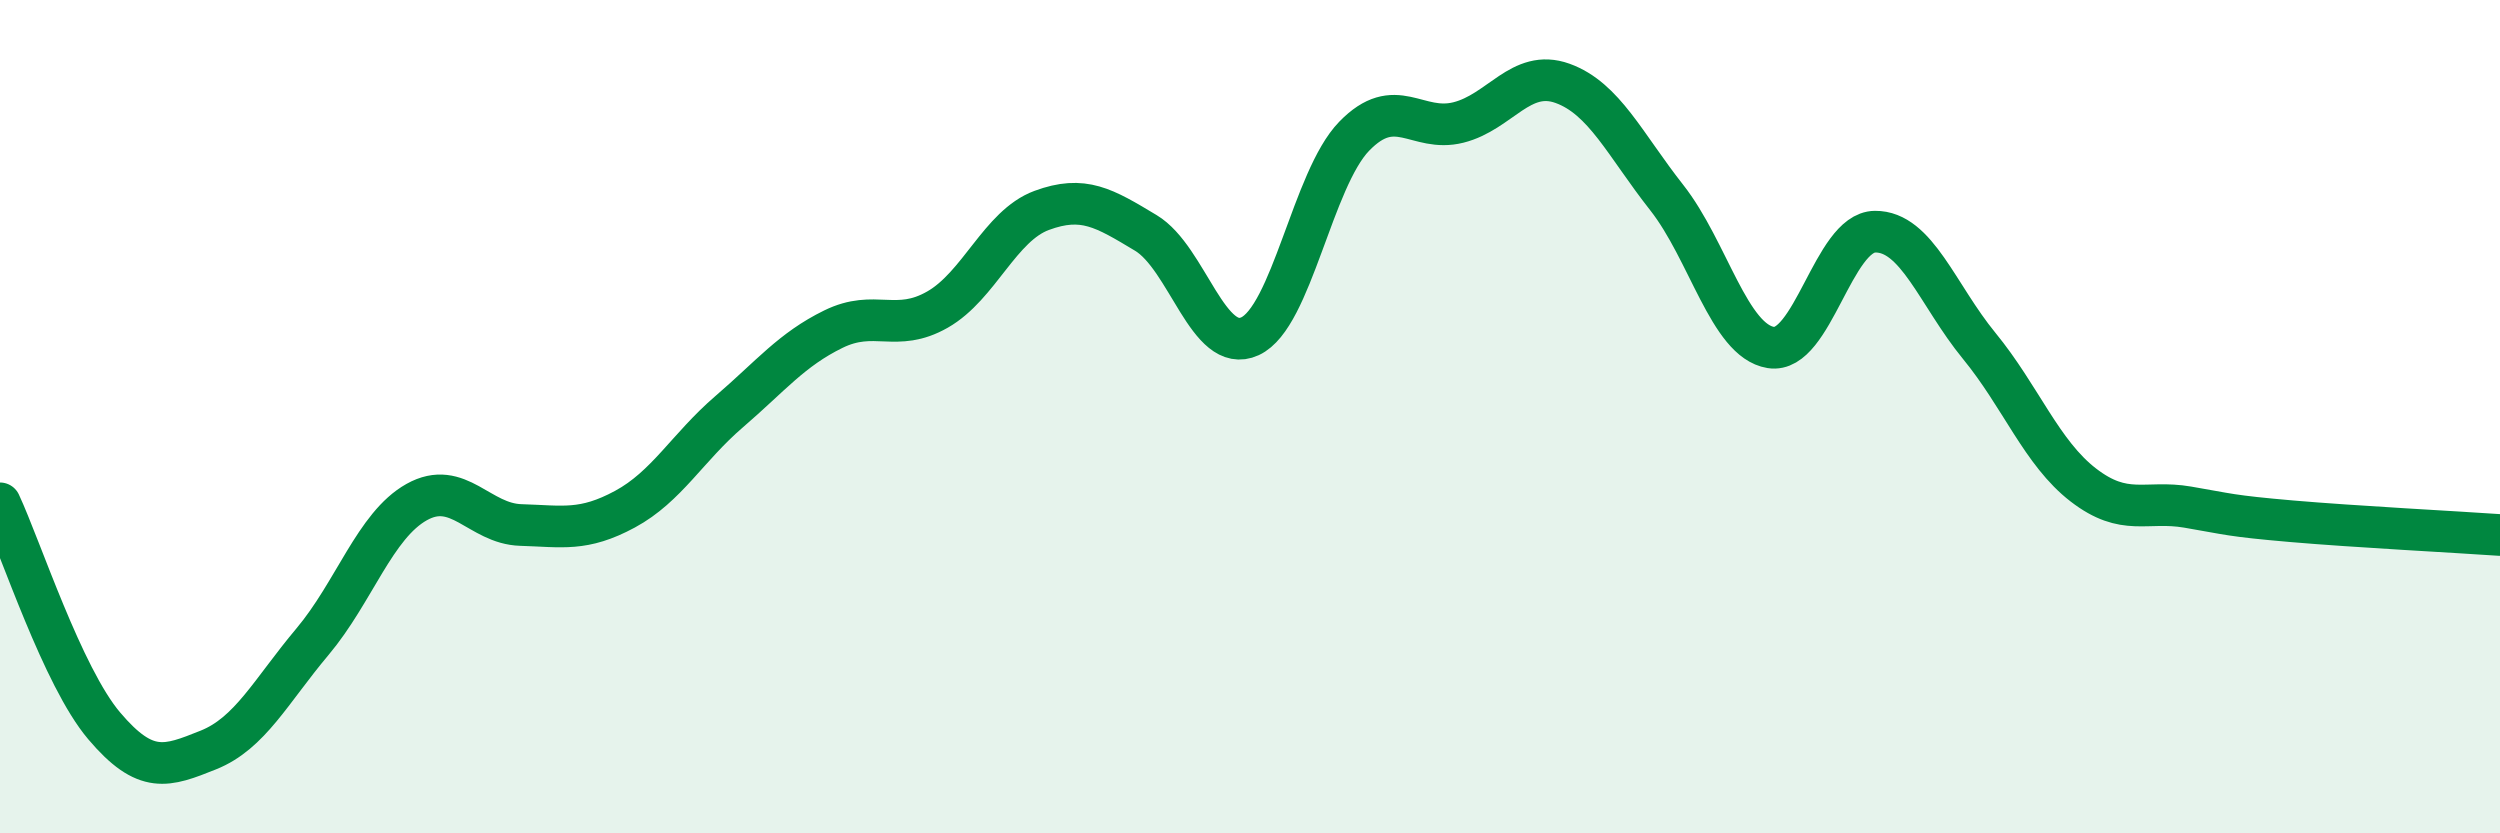
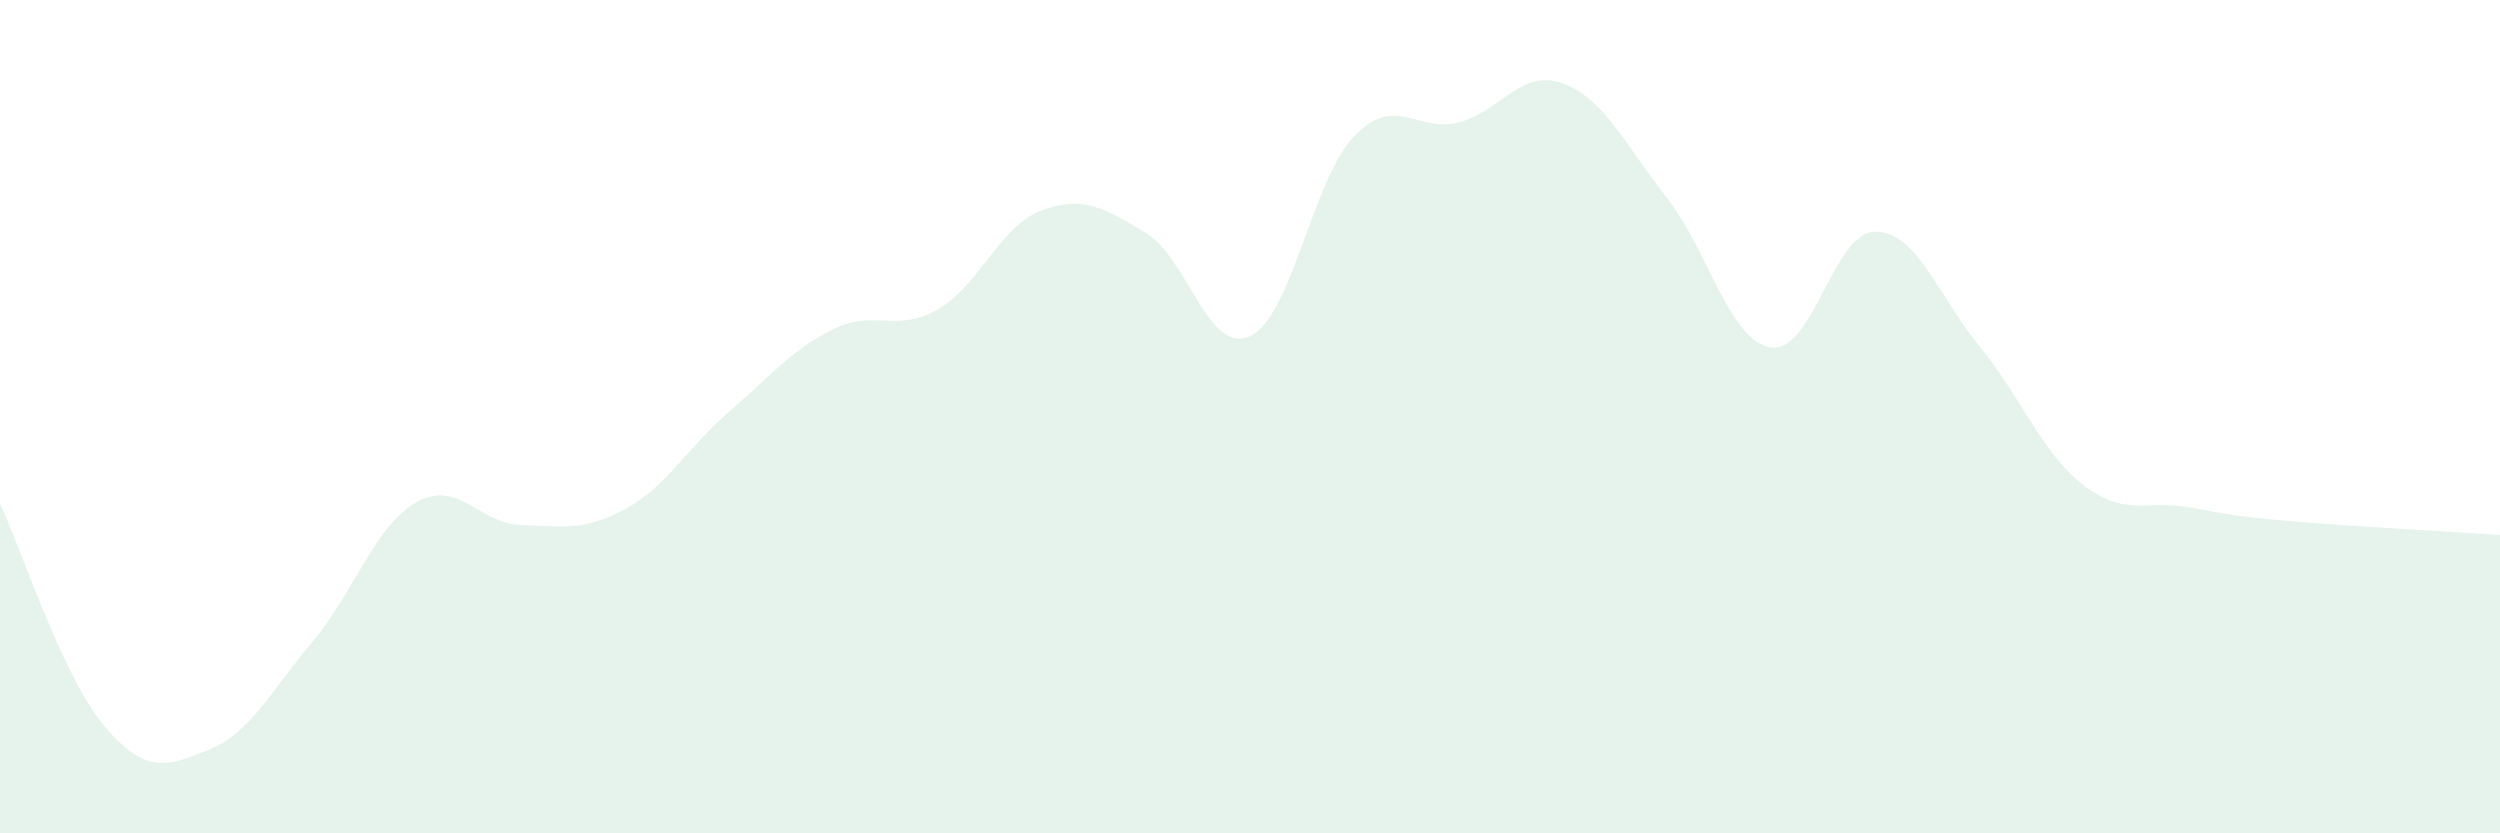
<svg xmlns="http://www.w3.org/2000/svg" width="60" height="20" viewBox="0 0 60 20">
  <path d="M 0,12.08 C 0.5,13.15 1.5,16.24 2.5,17.42 C 3.5,18.6 4,18.4 5,18 C 6,17.6 6.5,16.59 7.5,15.4 C 8.5,14.21 9,12.61 10,12.05 C 11,11.49 11.5,12.57 12.5,12.6 C 13.5,12.63 14,12.76 15,12.22 C 16,11.68 16.5,10.74 17.5,9.88 C 18.5,9.02 19,8.39 20,7.9 C 21,7.41 21.5,8 22.5,7.43 C 23.5,6.86 24,5.42 25,5.05 C 26,4.68 26.5,4.99 27.5,5.59 C 28.5,6.19 29,8.53 30,8.07 C 31,7.61 31.5,4.3 32.5,3.27 C 33.5,2.24 34,3.19 35,2.94 C 36,2.69 36.5,1.64 37.5,2 C 38.5,2.36 39,3.47 40,4.74 C 41,6.01 41.5,8.18 42.5,8.34 C 43.5,8.5 44,5.57 45,5.56 C 46,5.55 46.5,7.08 47.5,8.3 C 48.5,9.52 49,10.87 50,11.64 C 51,12.41 51.5,12 52.5,12.17 C 53.5,12.34 53.5,12.38 55,12.51 C 56.5,12.64 59,12.77 60,12.84L60 20L0 20Z" fill="#008740" opacity="0.1" stroke-linecap="round" stroke-linejoin="round" />
-   <path d="M 0,12.08 C 0.5,13.15 1.5,16.24 2.5,17.42 C 3.5,18.6 4,18.4 5,18 C 6,17.6 6.5,16.59 7.5,15.4 C 8.5,14.21 9,12.61 10,12.05 C 11,11.49 11.5,12.57 12.5,12.6 C 13.5,12.63 14,12.76 15,12.22 C 16,11.68 16.5,10.74 17.5,9.88 C 18.5,9.02 19,8.39 20,7.9 C 21,7.41 21.5,8 22.5,7.43 C 23.5,6.86 24,5.42 25,5.05 C 26,4.68 26.5,4.99 27.5,5.59 C 28.5,6.19 29,8.53 30,8.07 C 31,7.61 31.5,4.3 32.5,3.27 C 33.5,2.24 34,3.19 35,2.94 C 36,2.69 36.5,1.64 37.5,2 C 38.5,2.36 39,3.47 40,4.74 C 41,6.01 41.5,8.18 42.5,8.34 C 43.5,8.5 44,5.57 45,5.56 C 46,5.55 46.5,7.08 47.5,8.3 C 48.5,9.52 49,10.87 50,11.64 C 51,12.41 51.5,12 52.5,12.17 C 53.5,12.34 53.5,12.38 55,12.51 C 56.5,12.64 59,12.77 60,12.84" stroke="#008740" stroke-width="1" fill="none" stroke-linecap="round" stroke-linejoin="round" />
</svg>